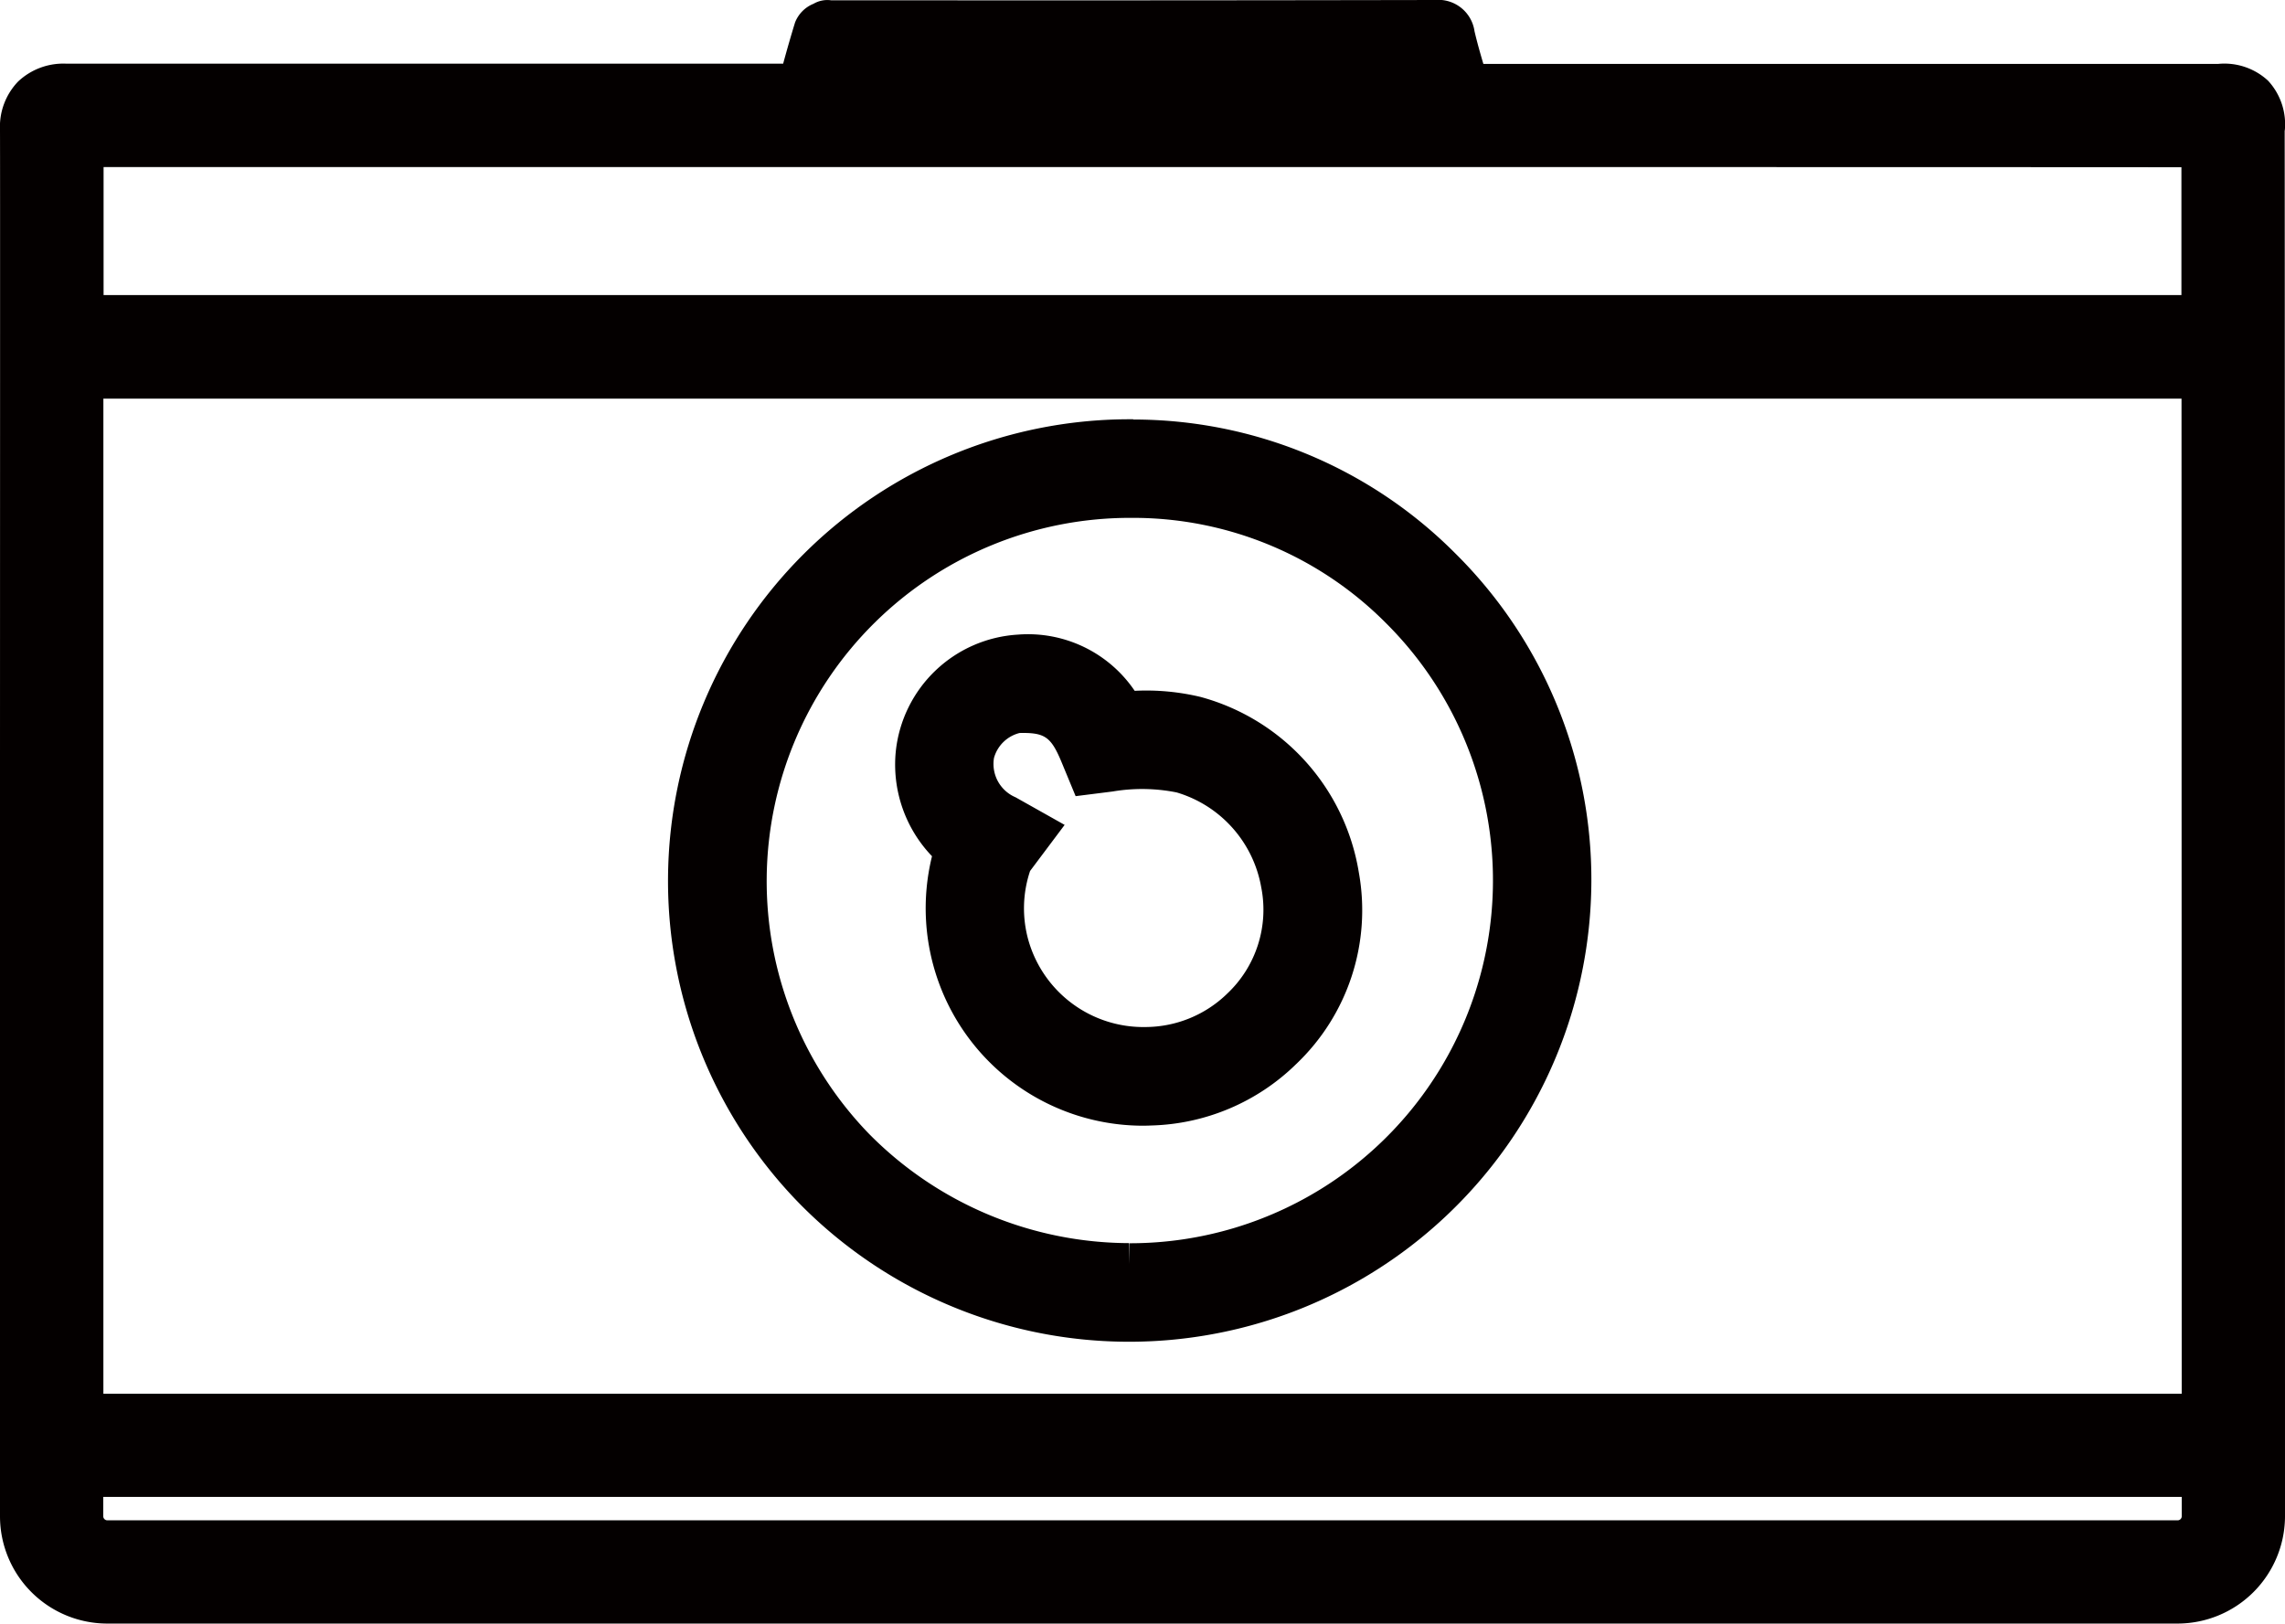
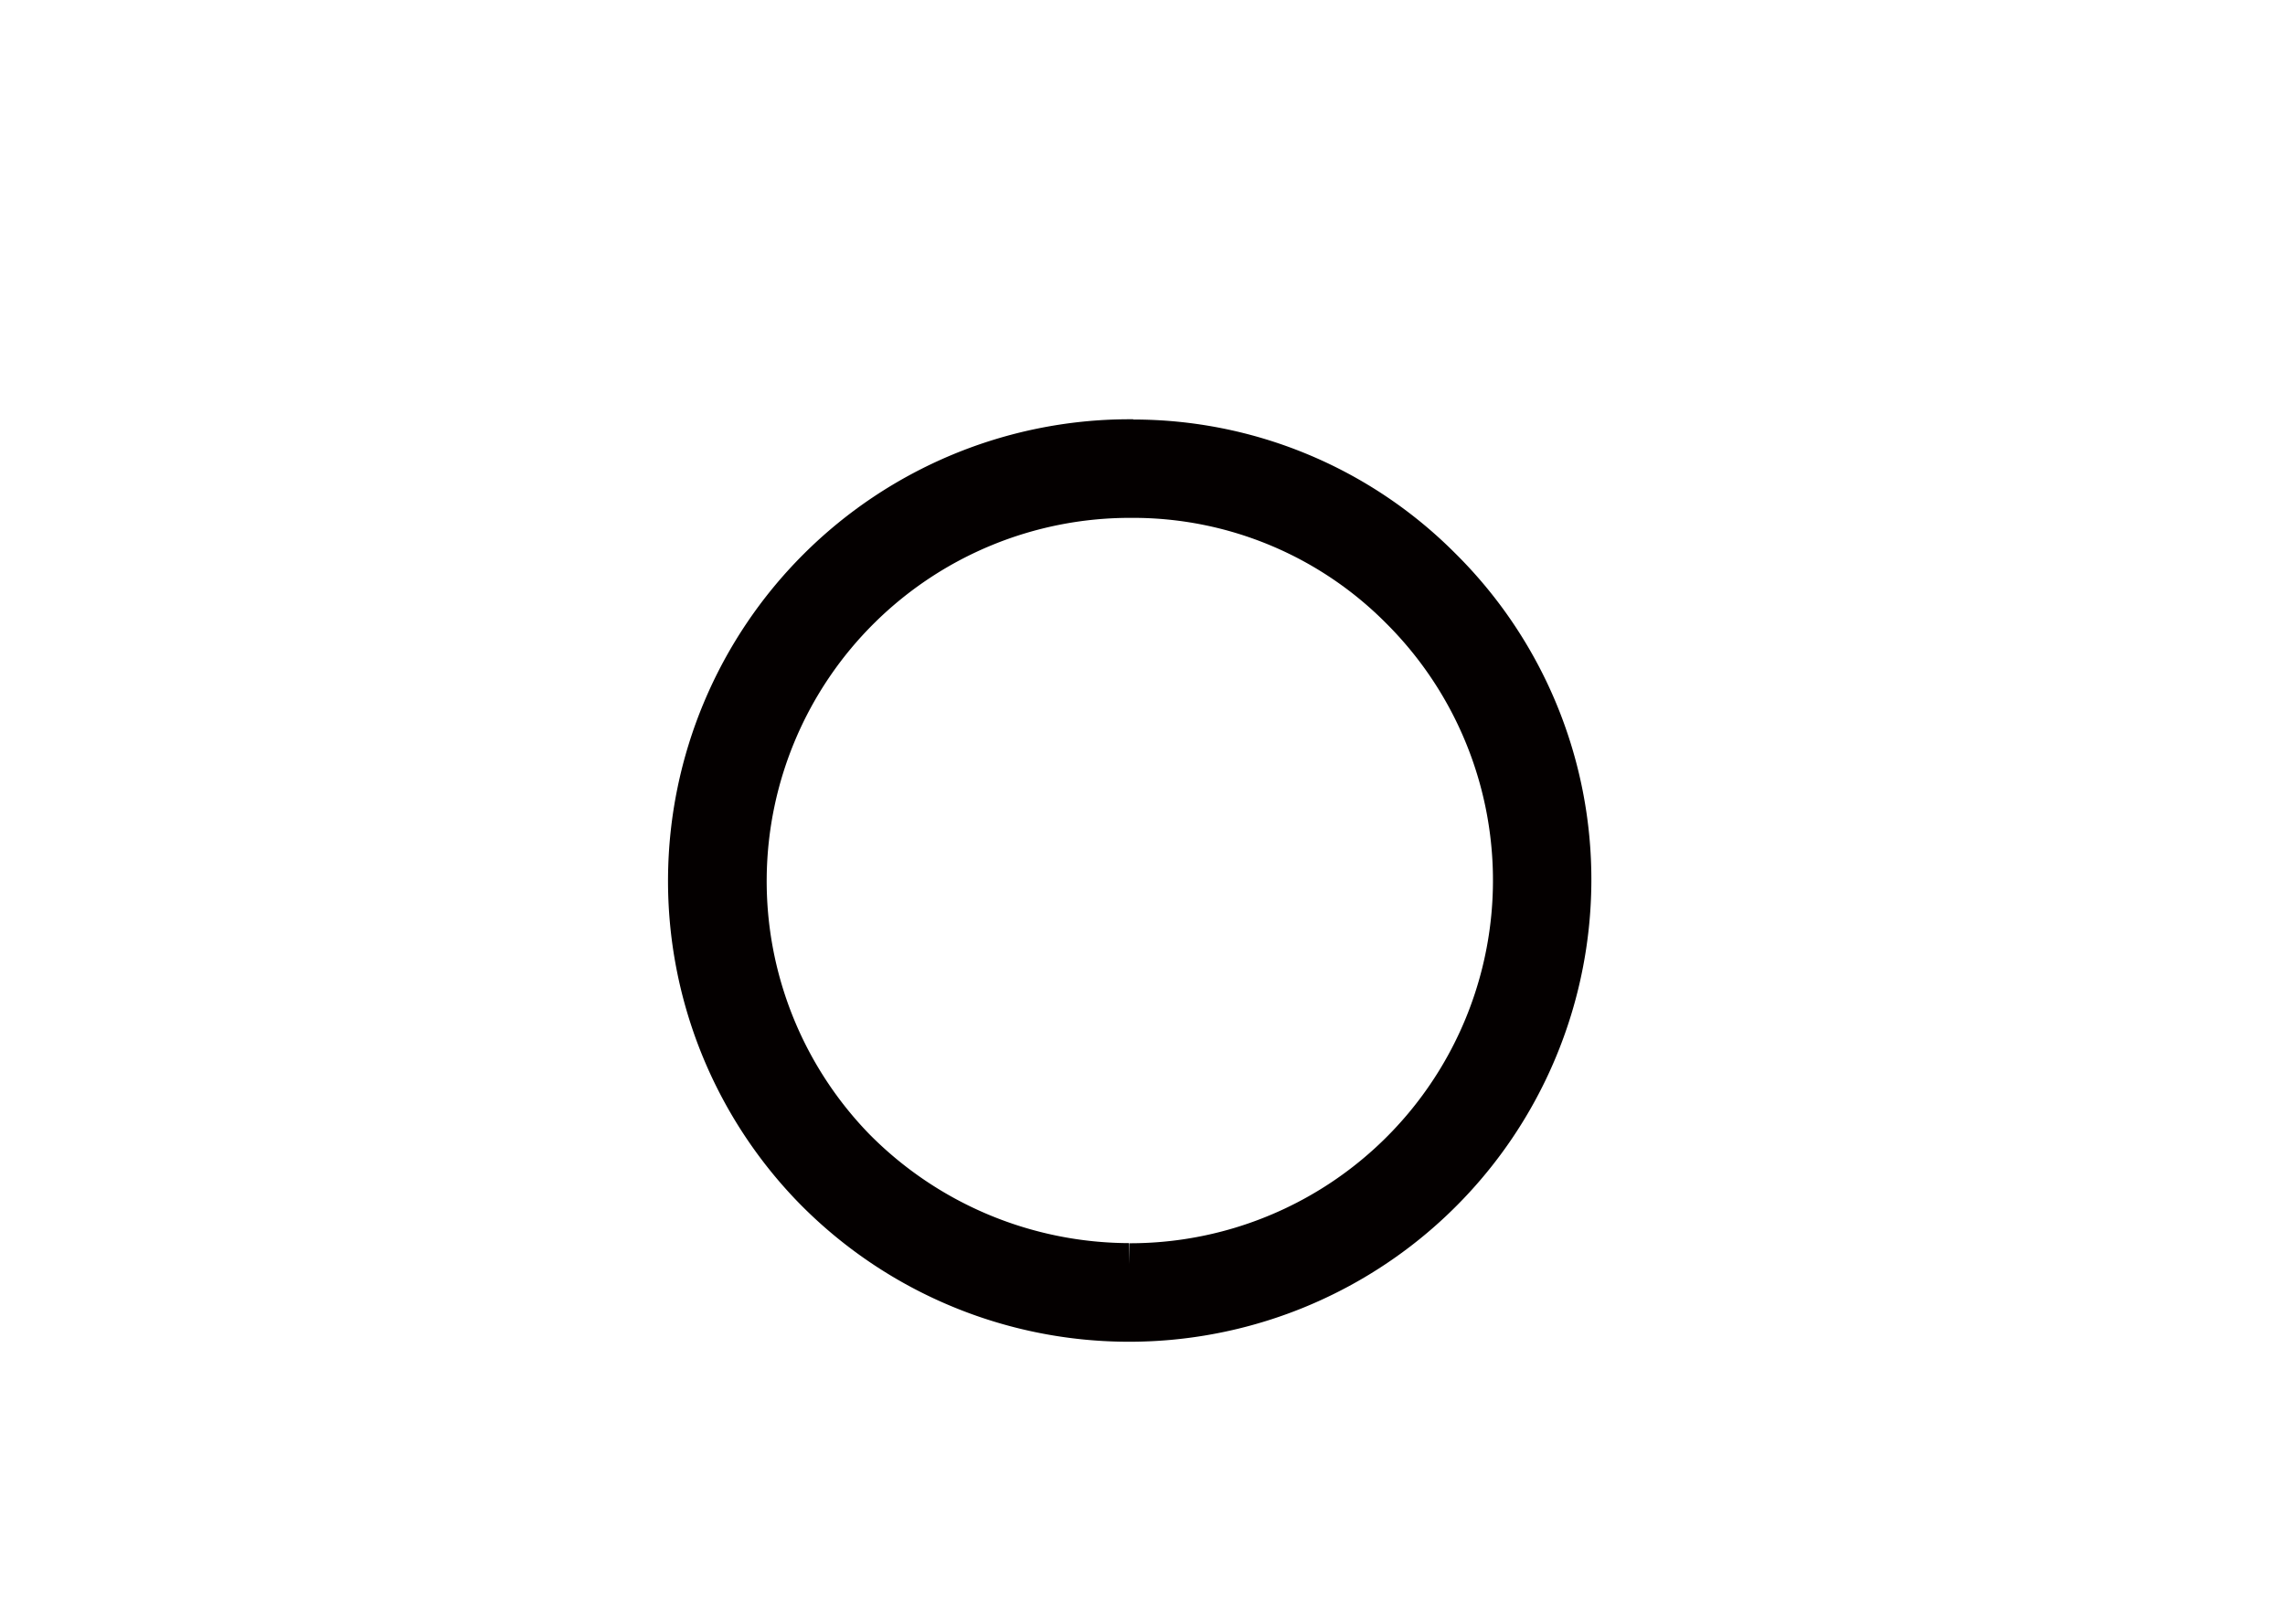
<svg xmlns="http://www.w3.org/2000/svg" id="SVG-03" width="70.859" height="50.354" viewBox="0 0 70.859 50.354">
-   <path id="パス_1199" data-name="パス 1199" d="M70.853,4.045a1.988,1.988,0,0,0-.52-1.543,1.993,1.993,0,0,0-1.546-.52H46c-.1-.336-.194-.671-.274-1.01A1.133,1.133,0,0,0,44.5,0h0q-7.883.015-15.76.01H25.78a.855.855,0,0,0-.552.107A1.029,1.029,0,0,0,24.654.7c-.126.41-.245.823-.368,1.275H2.06a2.042,2.042,0,0,0-1.5.555A2.021,2.021,0,0,0,0,4.026C.006,5.1,0,16,0,27.537V47.025a3.328,3.328,0,0,0,3.328,3.328h64.2a3.335,3.335,0,0,0,3.331-3.328c0-15.215-.006-41.208-.01-42.77v-.21ZM22.872,5.181c17.145,0,39.968,0,44.775.006V9.152H3.212V5.181h19.66ZM67.657,47.025a.127.127,0,0,1-.129.126H3.331a.127.127,0,0,1-.129-.126v-.6H67.657Zm-64.451-3.8c0-9.691,0-25.771,0-30.862H67.65l.006,30.862Z" transform="translate(0)" fill="#040000" />
  <path id="パス_1200" data-name="パス 1200" d="M78.61,40.28h-.178a14.318,14.318,0,0,0-10.195,24.3,14.334,14.334,0,0,0,24.58-9.965,14.233,14.233,0,0,0-4.226-10.182,14.084,14.084,0,0,0-9.982-4.145Zm-.123,25.551v.646l-.013-.646a11.371,11.371,0,0,1-8.061-3.393,11.266,11.266,0,0,1,8.1-19.1h.1a11.049,11.049,0,0,1,7.828,3.257,11.254,11.254,0,0,1-7.951,19.24Z" transform="translate(-43.468 -27.277)" fill="#040000" />
-   <path id="パス_1201" data-name="パス 1201" d="M95.491,62.907a7.223,7.223,0,0,0-2.06-.194A3.993,3.993,0,0,0,89.81,60.97a4.052,4.052,0,0,0-3.787,3.619,4.107,4.107,0,0,0,1.123,3.254A6.744,6.744,0,0,0,93.625,76.2c.1,0,.207,0,.31-.006a6.671,6.671,0,0,0,4.507-1.908,6.584,6.584,0,0,0,1.94-5.94A6.766,6.766,0,0,0,95.5,62.91Zm.8,9.207A3.652,3.652,0,0,1,93.78,73.14a3.707,3.707,0,0,1-3.645-2.692,3.65,3.65,0,0,1,.052-2.147l.026-.035,1.046-1.395-1.52-.855a1.123,1.123,0,0,1-.671-1.22,1.1,1.1,0,0,1,.794-.775c.778-.016.972.116,1.295.888L91.6,65.98l1.149-.145a5.466,5.466,0,0,1,1.982.029A3.742,3.742,0,0,1,97.354,68.8a3.577,3.577,0,0,1-1.069,3.319Z" transform="translate(-58.244 -41.288)" fill="#040000" />
</svg>